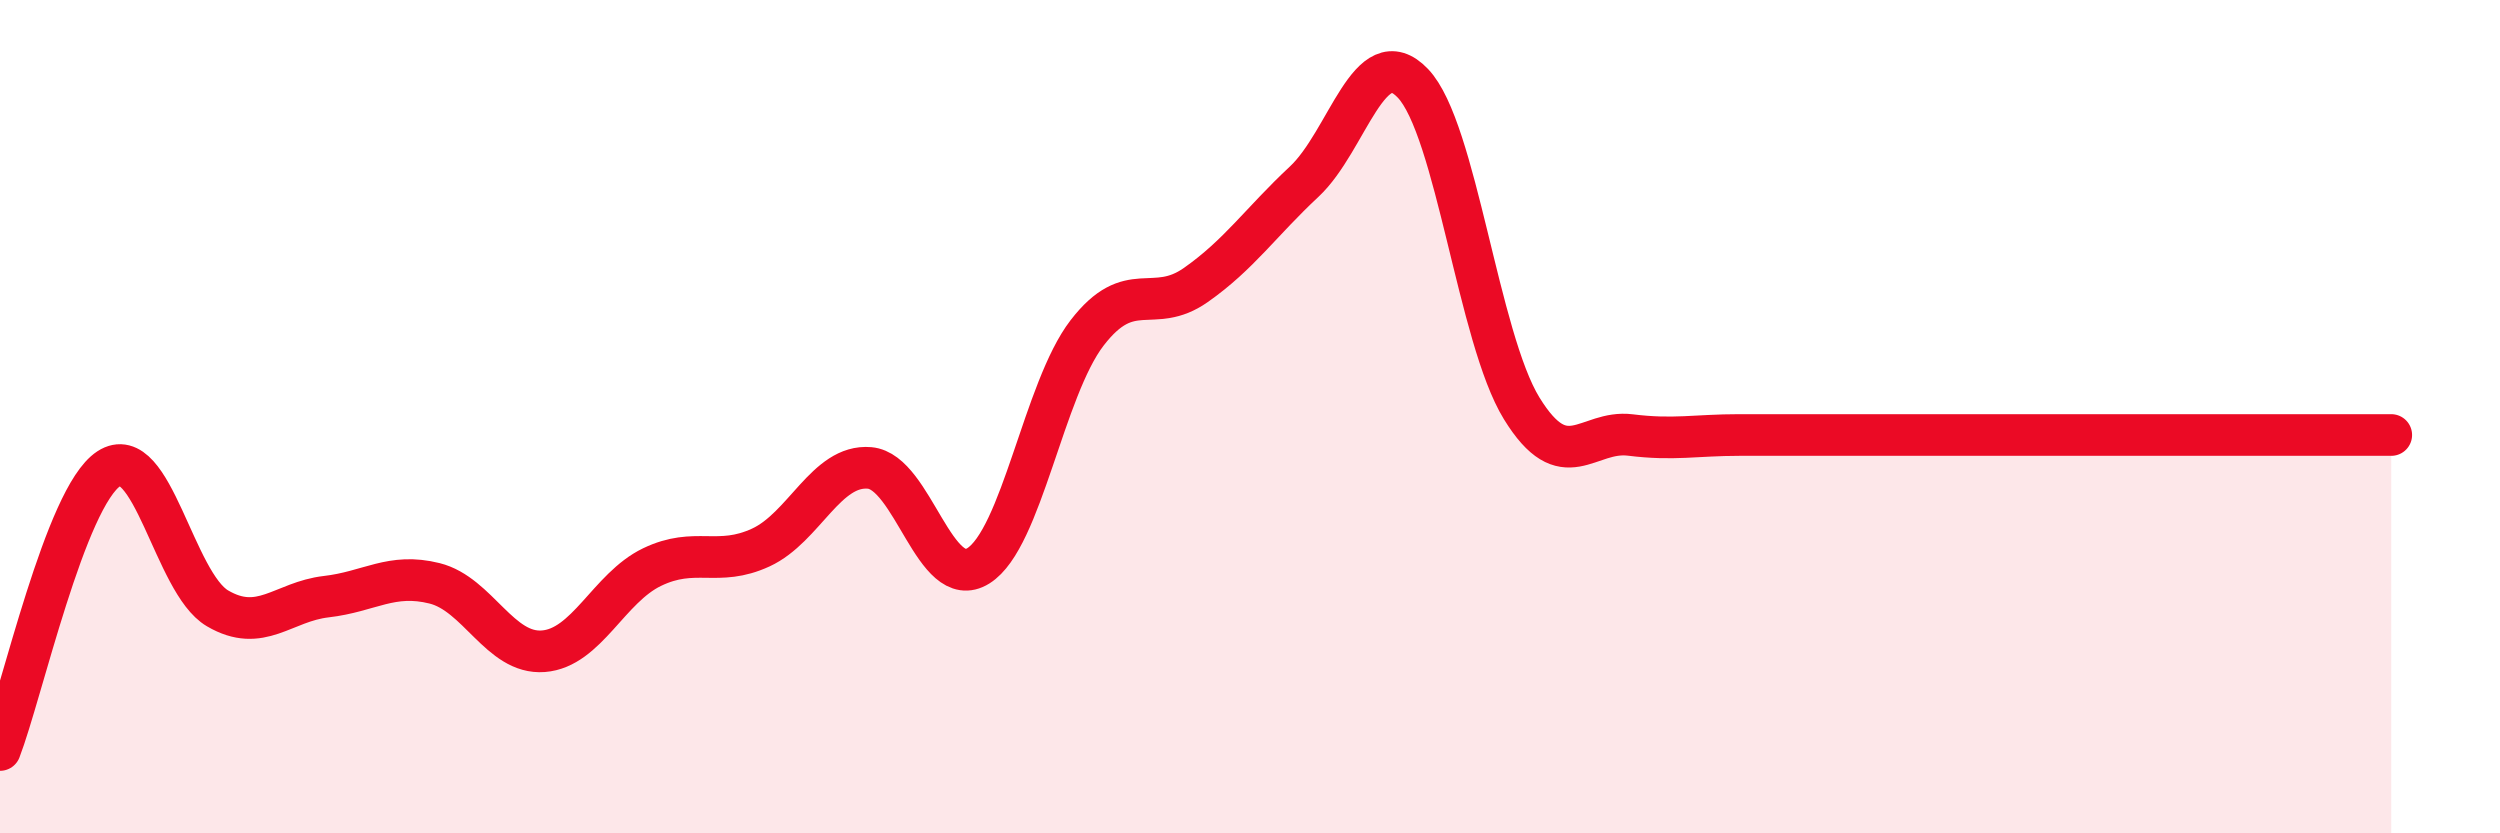
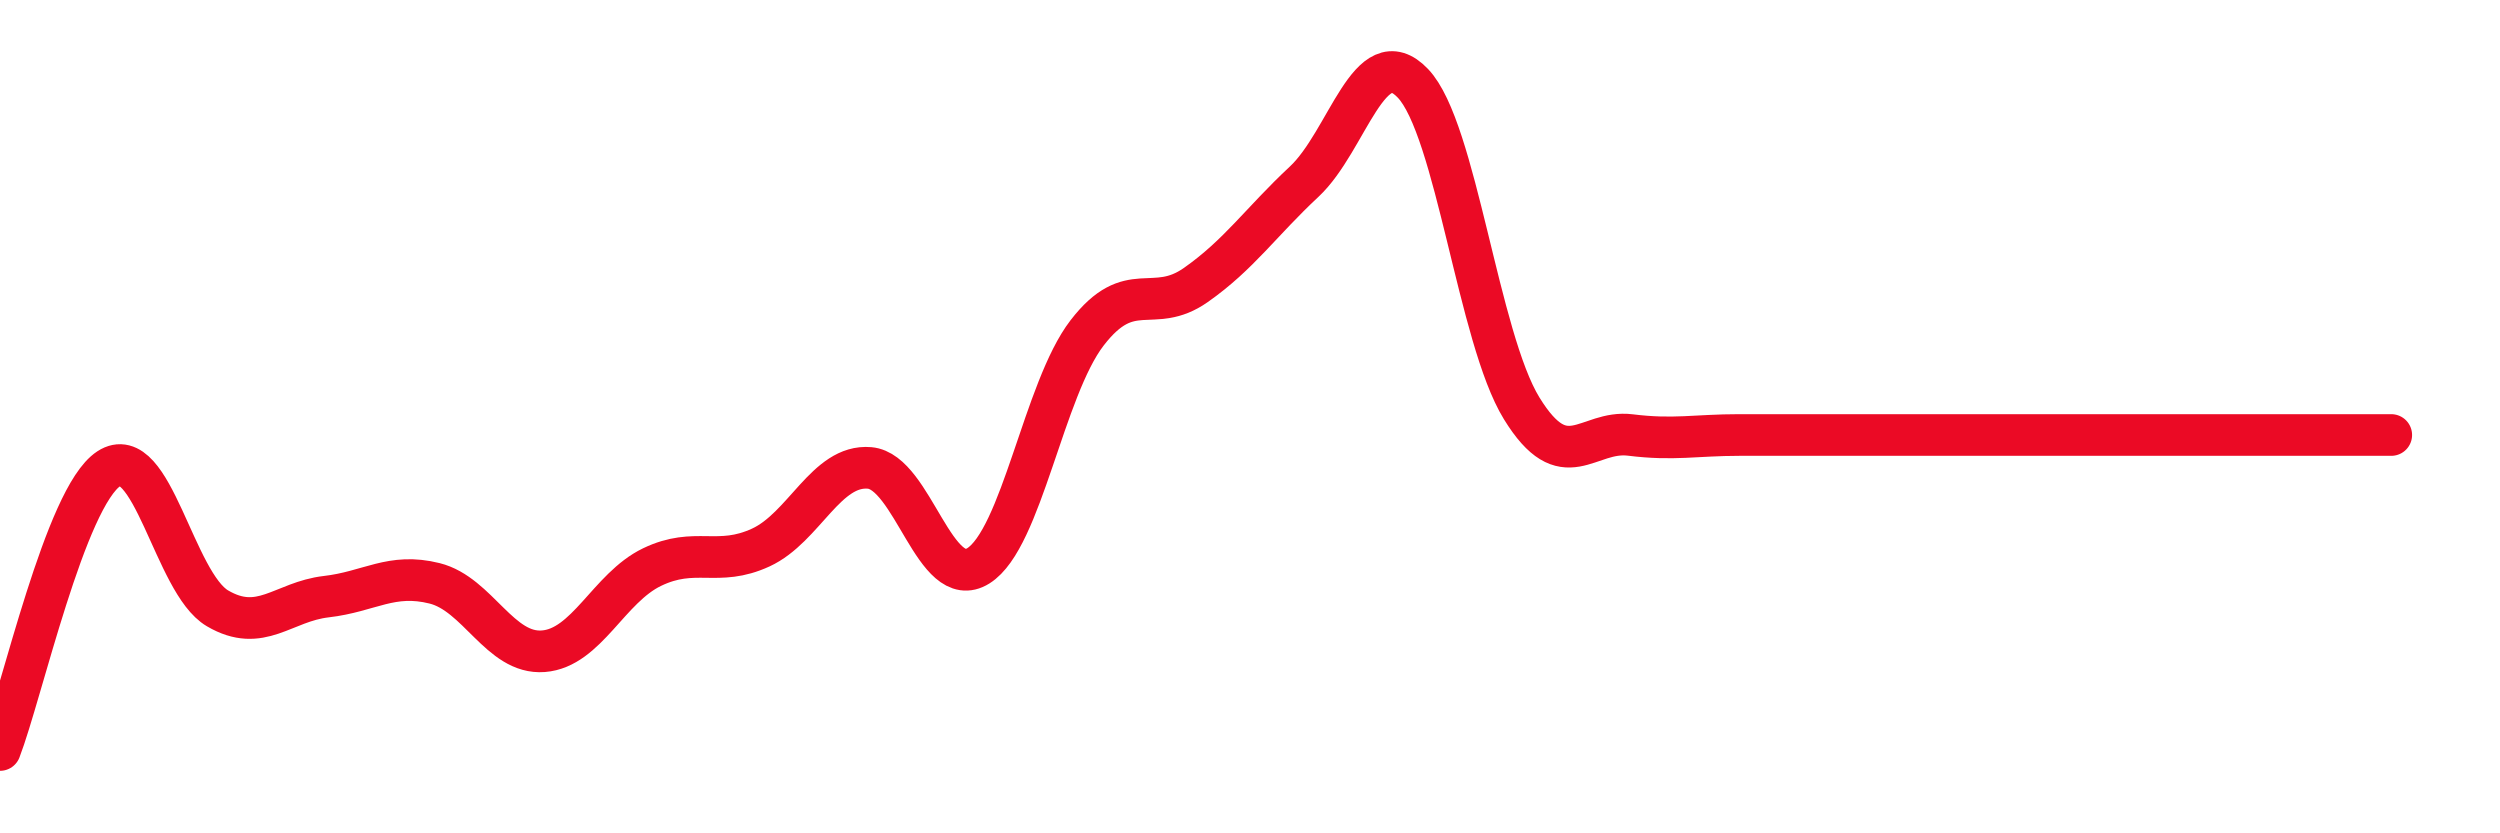
<svg xmlns="http://www.w3.org/2000/svg" width="60" height="20" viewBox="0 0 60 20">
-   <path d="M 0,18 C 0.52,16.65 1.57,11.93 2.61,11.25 C 3.65,10.57 4.18,13.99 5.22,14.6 C 6.26,15.21 6.79,14.44 7.83,14.32 C 8.87,14.2 9.39,13.74 10.43,14 C 11.47,14.26 12,15.71 13.04,15.63 C 14.08,15.55 14.61,14.11 15.65,13.61 C 16.69,13.11 17.22,13.62 18.26,13.14 C 19.3,12.66 19.83,11.14 20.87,11.23 C 21.91,11.32 22.44,14.23 23.48,13.58 C 24.52,12.93 25.05,9.34 26.09,7.99 C 27.13,6.64 27.66,7.57 28.7,6.84 C 29.74,6.11 30.26,5.33 31.3,4.36 C 32.34,3.39 32.87,0.91 33.91,2 C 34.95,3.09 35.48,8.11 36.52,9.8 C 37.56,11.49 38.09,10.31 39.13,10.44 C 40.17,10.57 40.7,10.44 41.74,10.44 C 42.78,10.44 43.31,10.44 44.35,10.44 C 45.39,10.44 45.92,10.44 46.96,10.44 C 48,10.44 48.53,10.44 49.57,10.44 C 50.61,10.44 51.13,10.44 52.17,10.44 C 53.21,10.44 53.74,10.44 54.78,10.44 C 55.82,10.44 56.87,10.44 57.39,10.44L57.39 20L0 20Z" fill="#EB0A25" opacity="0.1" stroke-linecap="round" stroke-linejoin="round" />
  <path d="M 0,18 C 0.52,16.65 1.57,11.93 2.61,11.25 C 3.65,10.57 4.18,13.99 5.22,14.6 C 6.26,15.21 6.79,14.44 7.83,14.32 C 8.87,14.2 9.39,13.74 10.43,14 C 11.47,14.26 12,15.71 13.04,15.63 C 14.08,15.55 14.61,14.11 15.65,13.61 C 16.69,13.11 17.22,13.62 18.26,13.14 C 19.3,12.66 19.83,11.14 20.87,11.23 C 21.91,11.32 22.44,14.23 23.48,13.58 C 24.52,12.93 25.05,9.34 26.09,7.99 C 27.13,6.64 27.66,7.57 28.7,6.84 C 29.74,6.11 30.26,5.33 31.3,4.36 C 32.34,3.39 32.87,0.91 33.91,2 C 34.95,3.09 35.48,8.11 36.52,9.8 C 37.56,11.49 38.09,10.31 39.13,10.44 C 40.17,10.57 40.7,10.44 41.74,10.44 C 42.78,10.44 43.31,10.44 44.35,10.44 C 45.39,10.44 45.92,10.44 46.96,10.44 C 48,10.44 48.53,10.44 49.57,10.44 C 50.61,10.44 51.13,10.44 52.17,10.44 C 53.21,10.44 53.74,10.44 54.78,10.44 C 55.82,10.44 56.87,10.44 57.39,10.44" stroke="#EB0A25" stroke-width="1" fill="none" stroke-linecap="round" stroke-linejoin="round" />
</svg>